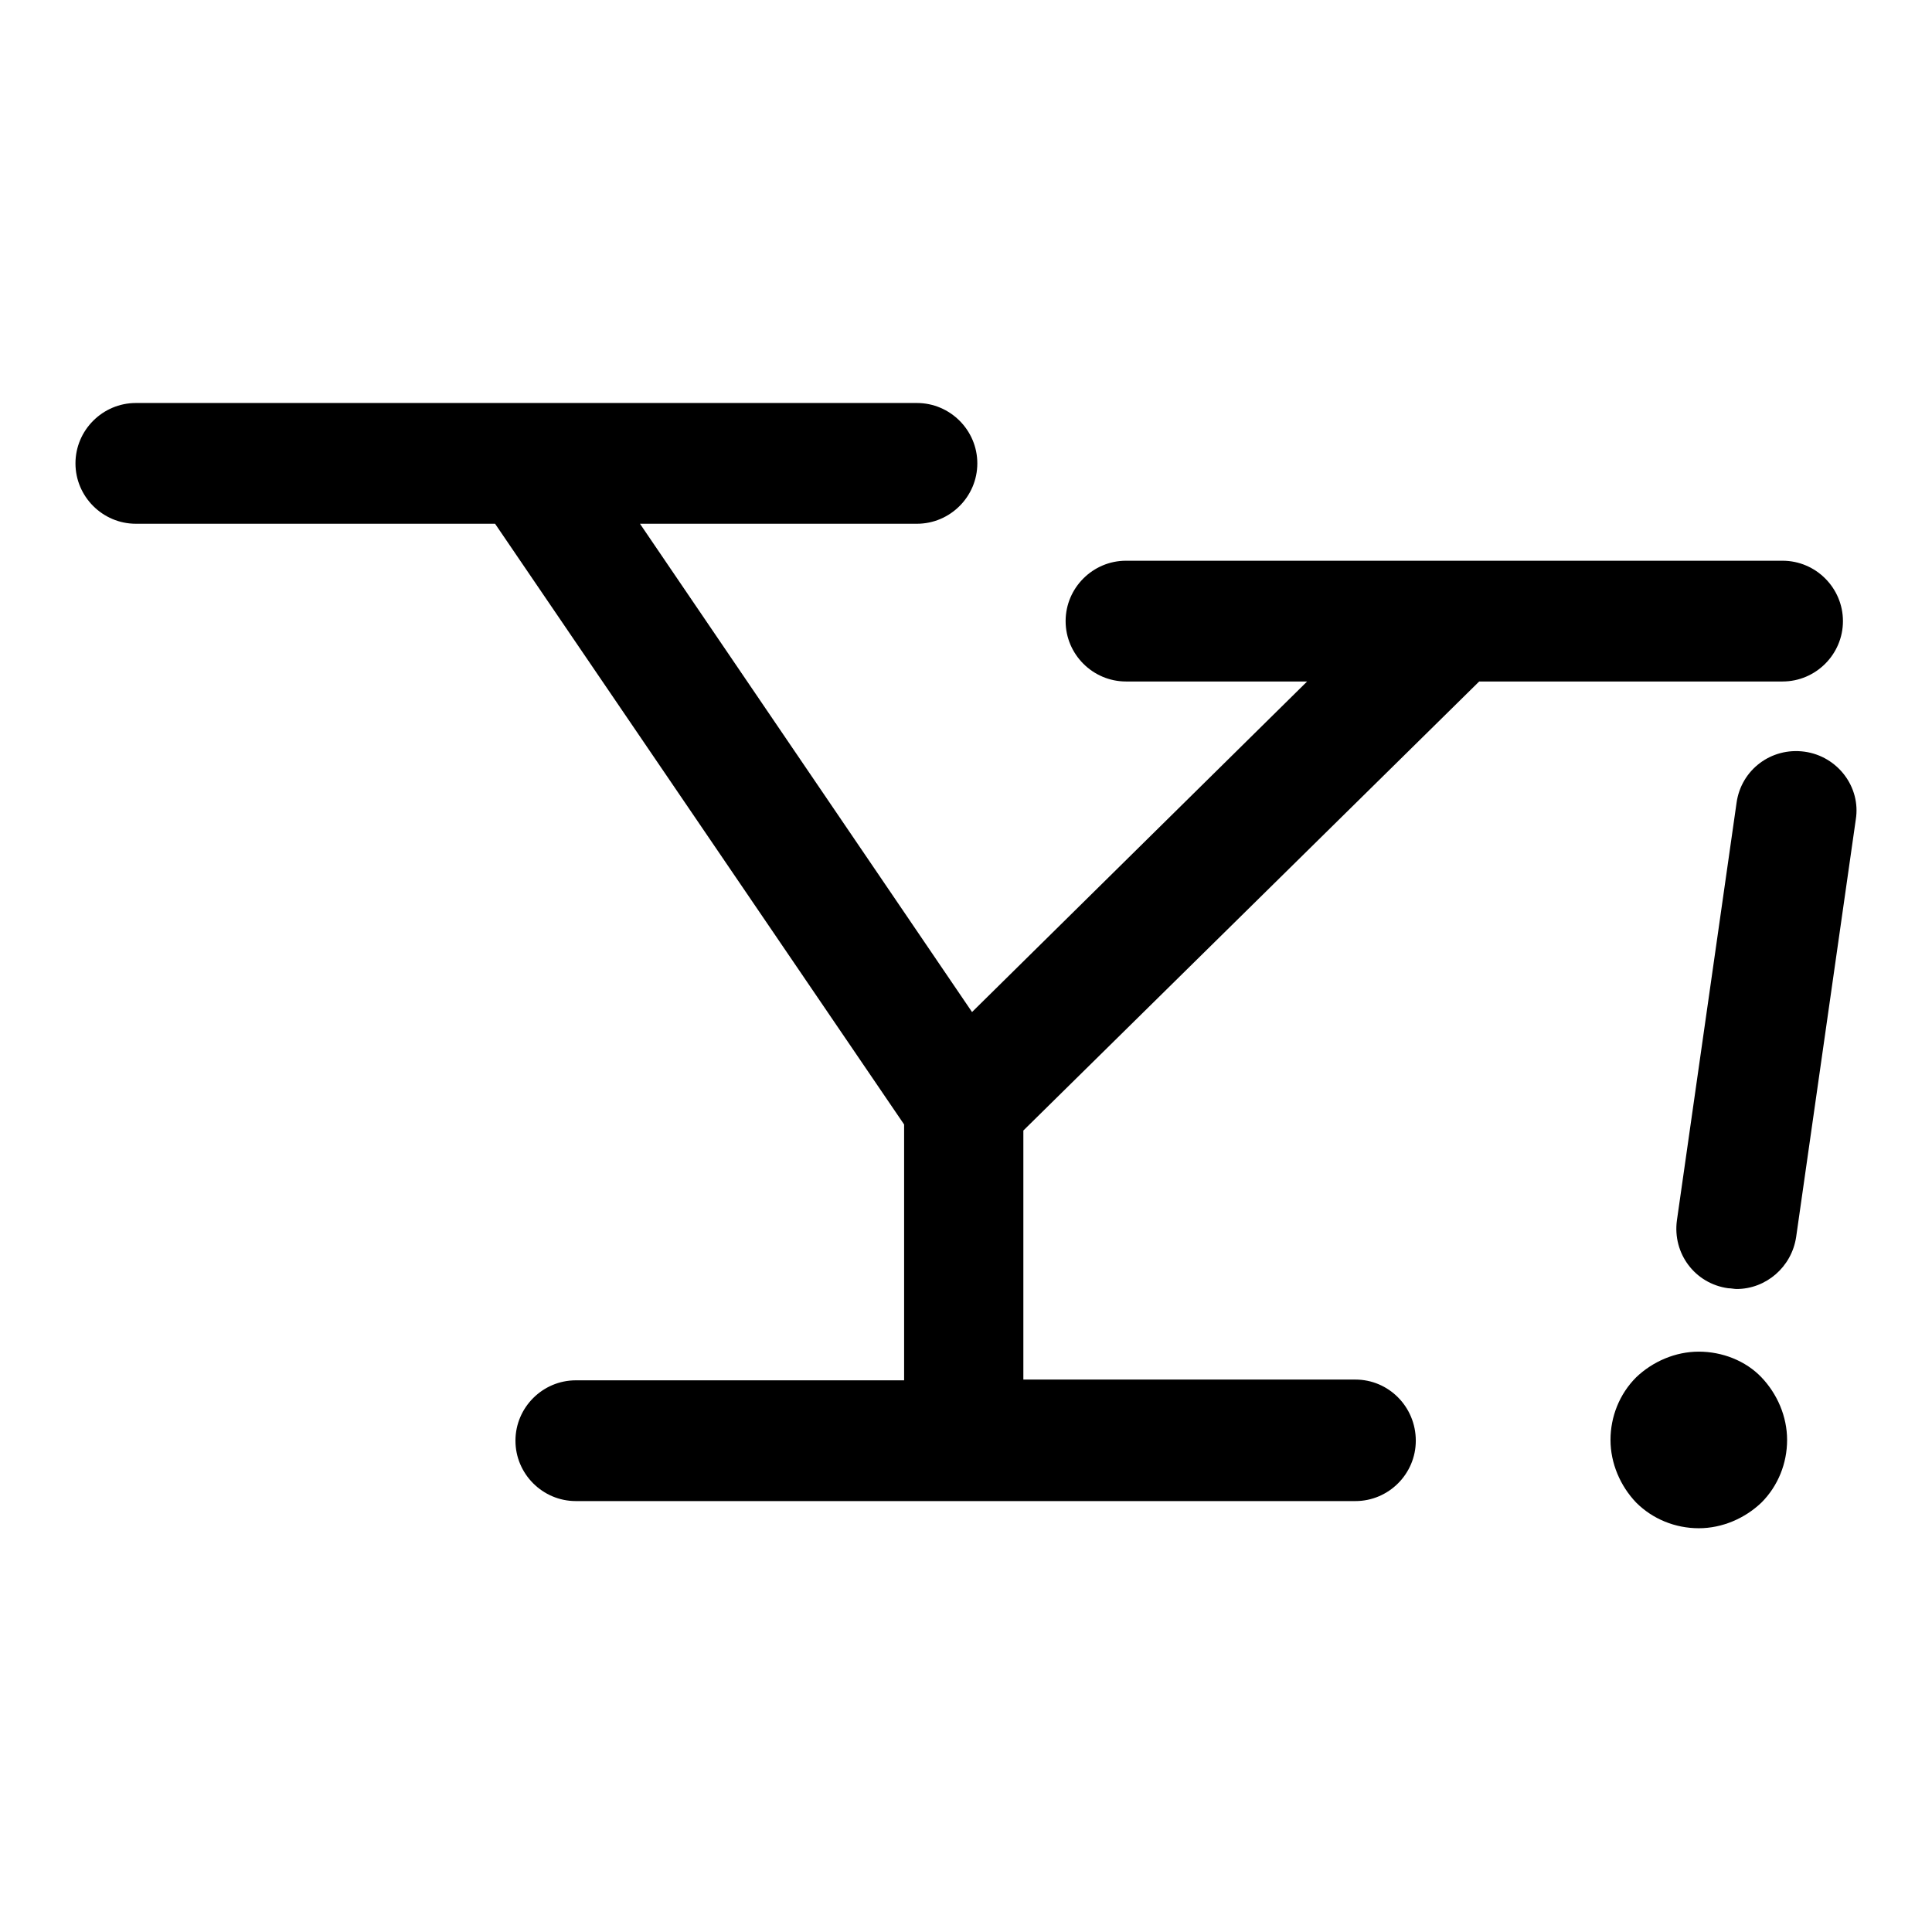
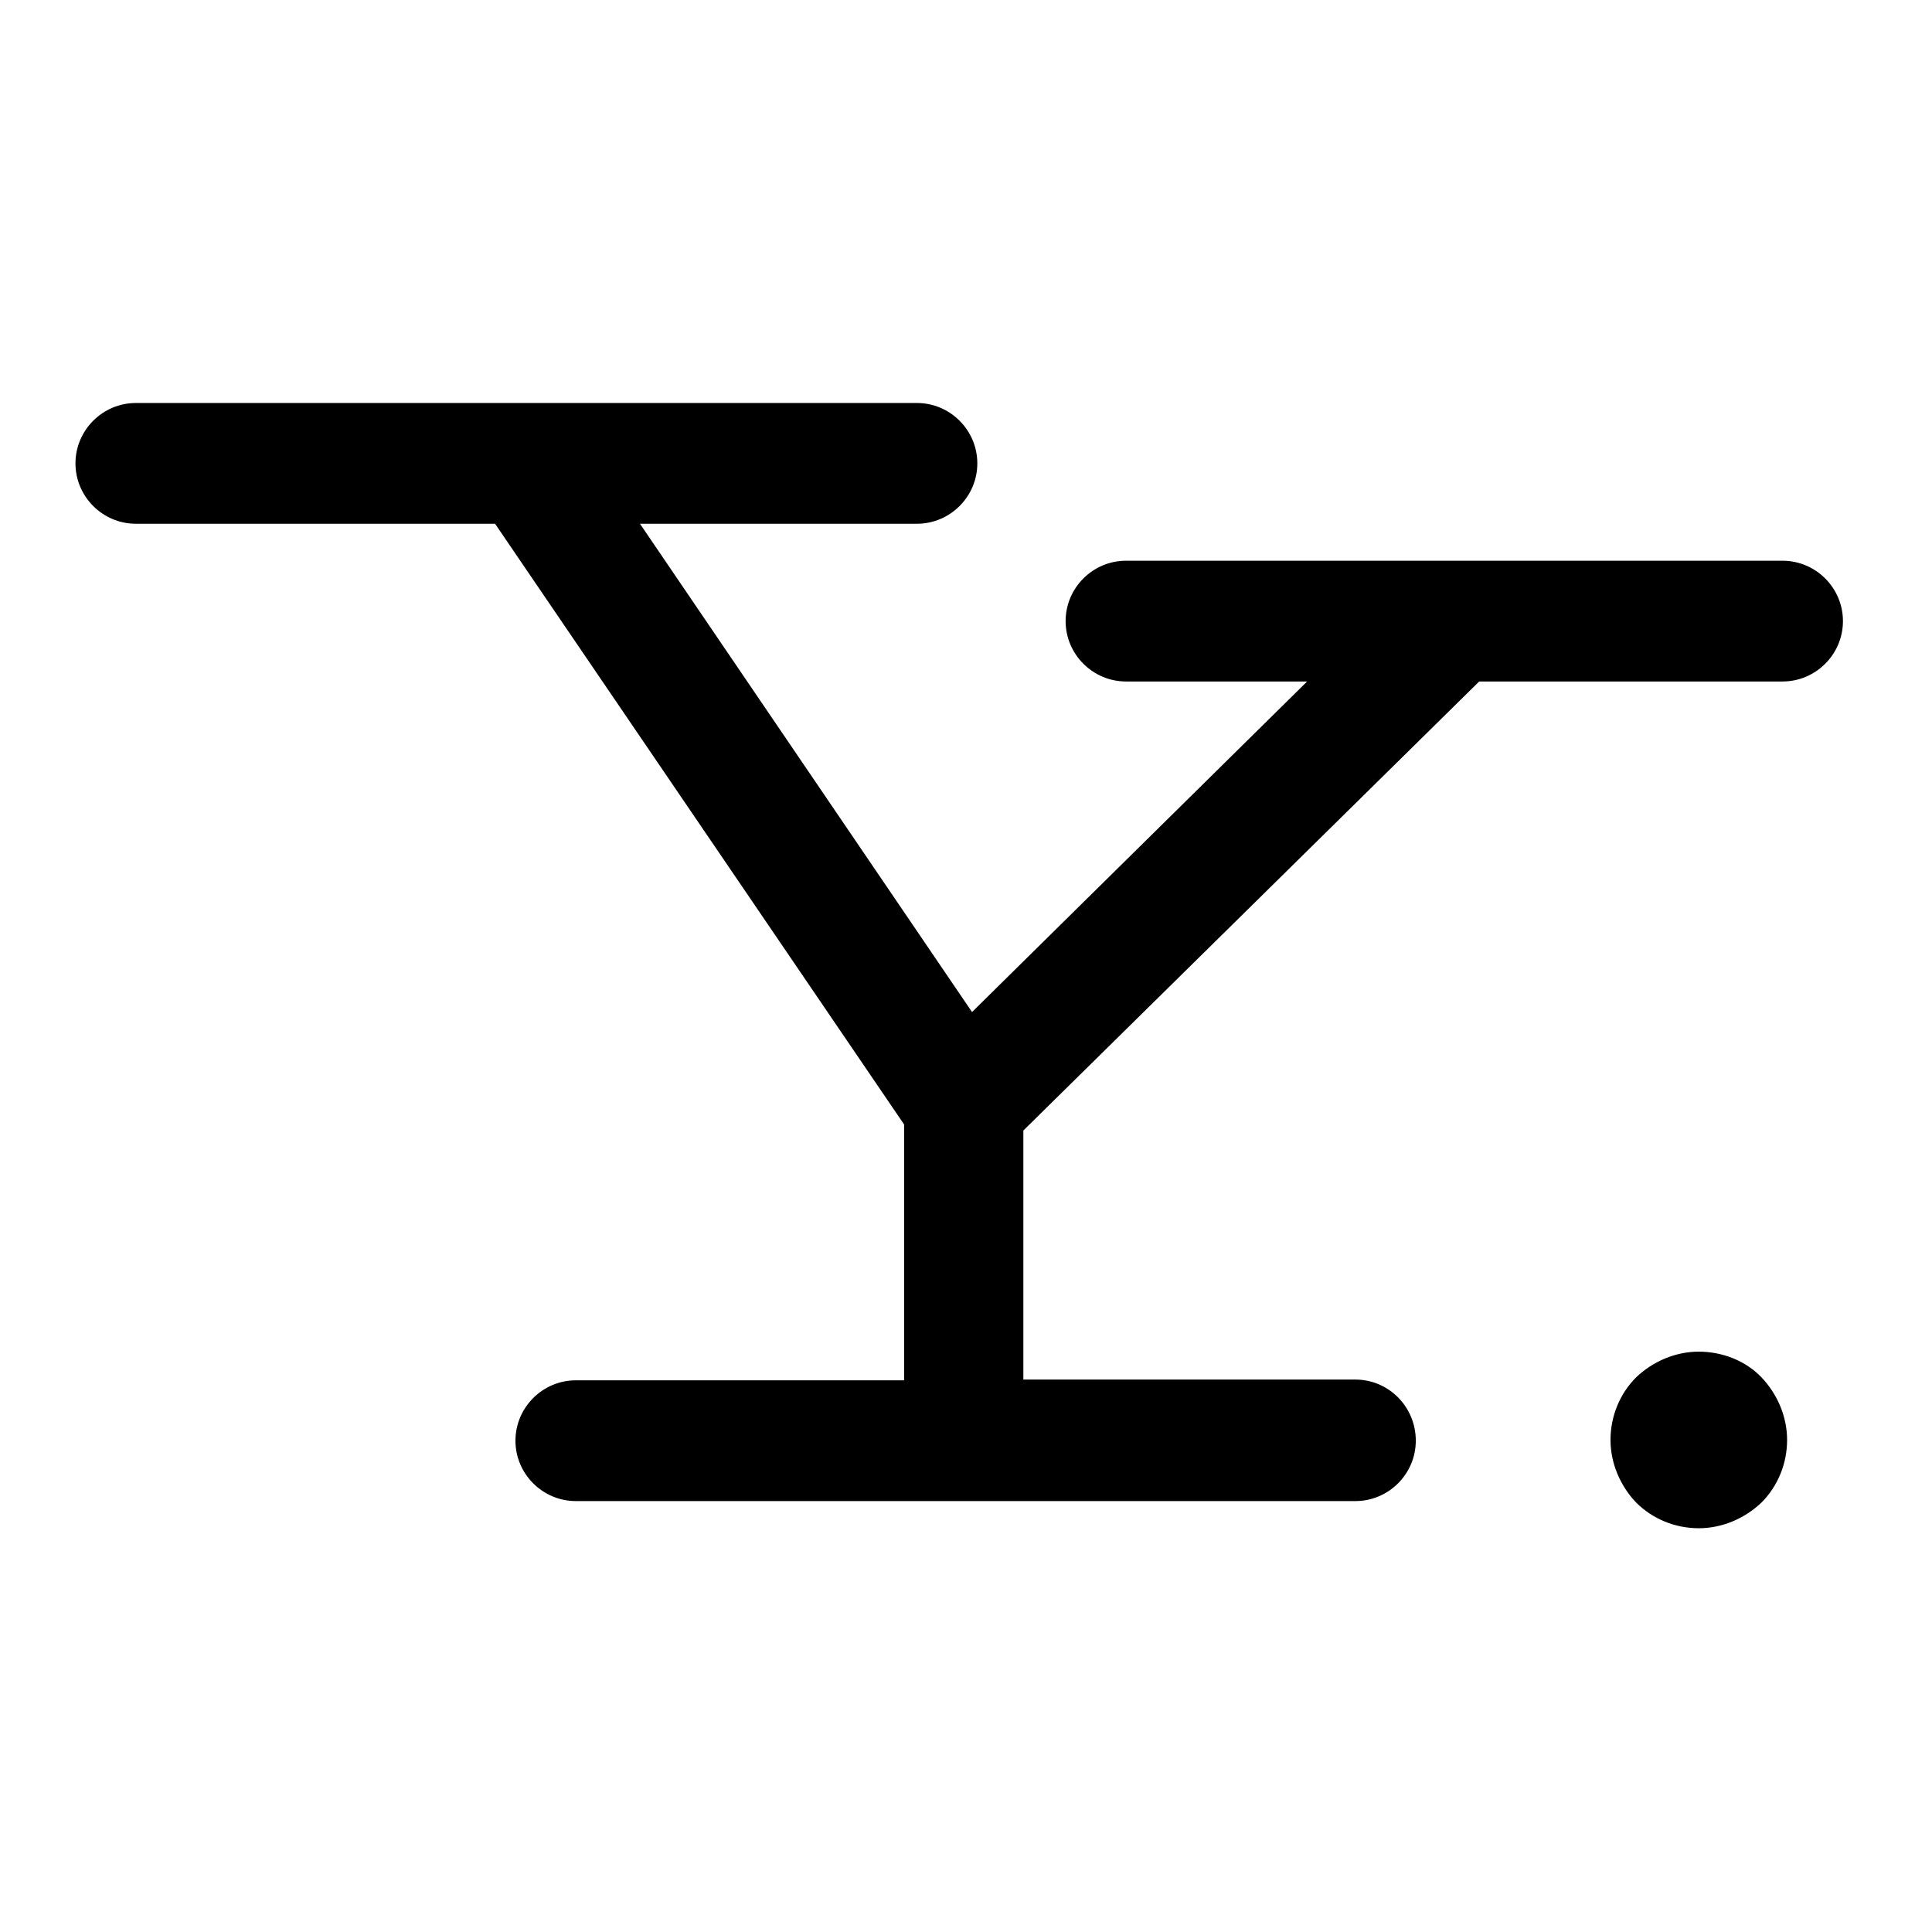
<svg xmlns="http://www.w3.org/2000/svg" version="1.1" x="0px" y="0px" viewBox="0 0 256 256" enable-background="new 0 0 256 256" xml:space="preserve">
  <g>
    <g>
      <g>
        <path fill="#000000" d="M179.6,182.8h-44v-33L196,90.3h40.2c4.4,0,8-3.6,8-8s-3.6-8-8-8h-43.5l0,0h-43.5c-4.4,0-8,3.6-8,8s3.6,8,8,8h24l-44.4,43.8l-44-64.7h36.7c4.4,0,8-3.6,8-8c0-4.4-3.6-8-8-8H69.7c0,0,0,0,0,0H18c-4.4,0-8,3.6-8,8c0,4.4,3.6,8,8,8h47.6l54.2,79.6v33.9H76.3c-4.4,0-8,3.6-8,8c0,4.4,3.6,8,8,8h103.3c4.4,0,8-3.6,8-8C187.6,186.4,184,182.8,179.6,182.8z" />
-         <path fill="#000000" d="M239.1,99.6c-4.4-0.6-8.4,2.4-9,6.8l-7.9,55.3c-0.6,4.4,2.4,8.4,6.8,9c0.4,0,0.8,0.1,1.1,0.1c3.9,0,7.3-2.9,7.9-6.9l7.9-55.3C246.6,104.3,243.5,100.2,239.1,99.6z" />
        <path fill="#000000" d="M225.1,179.1c-3.1,0-6.1,1.3-8.3,3.4c-2.2,2.2-3.4,5.2-3.4,8.3s1.3,6.1,3.4,8.3c2.2,2.2,5.2,3.4,8.3,3.4c3.1,0,6.1-1.3,8.3-3.4c2.2-2.2,3.4-5.2,3.4-8.3s-1.3-6.1-3.4-8.3S228.2,179.1,225.1,179.1z" />
      </g>
      <g />
      <g />
      <g />
      <g />
      <g />
      <g />
      <g />
      <g />
      <g />
      <g />
      <g />
      <g />
      <g />
      <g />
      <g />
    </g>
  </g>
</svg>